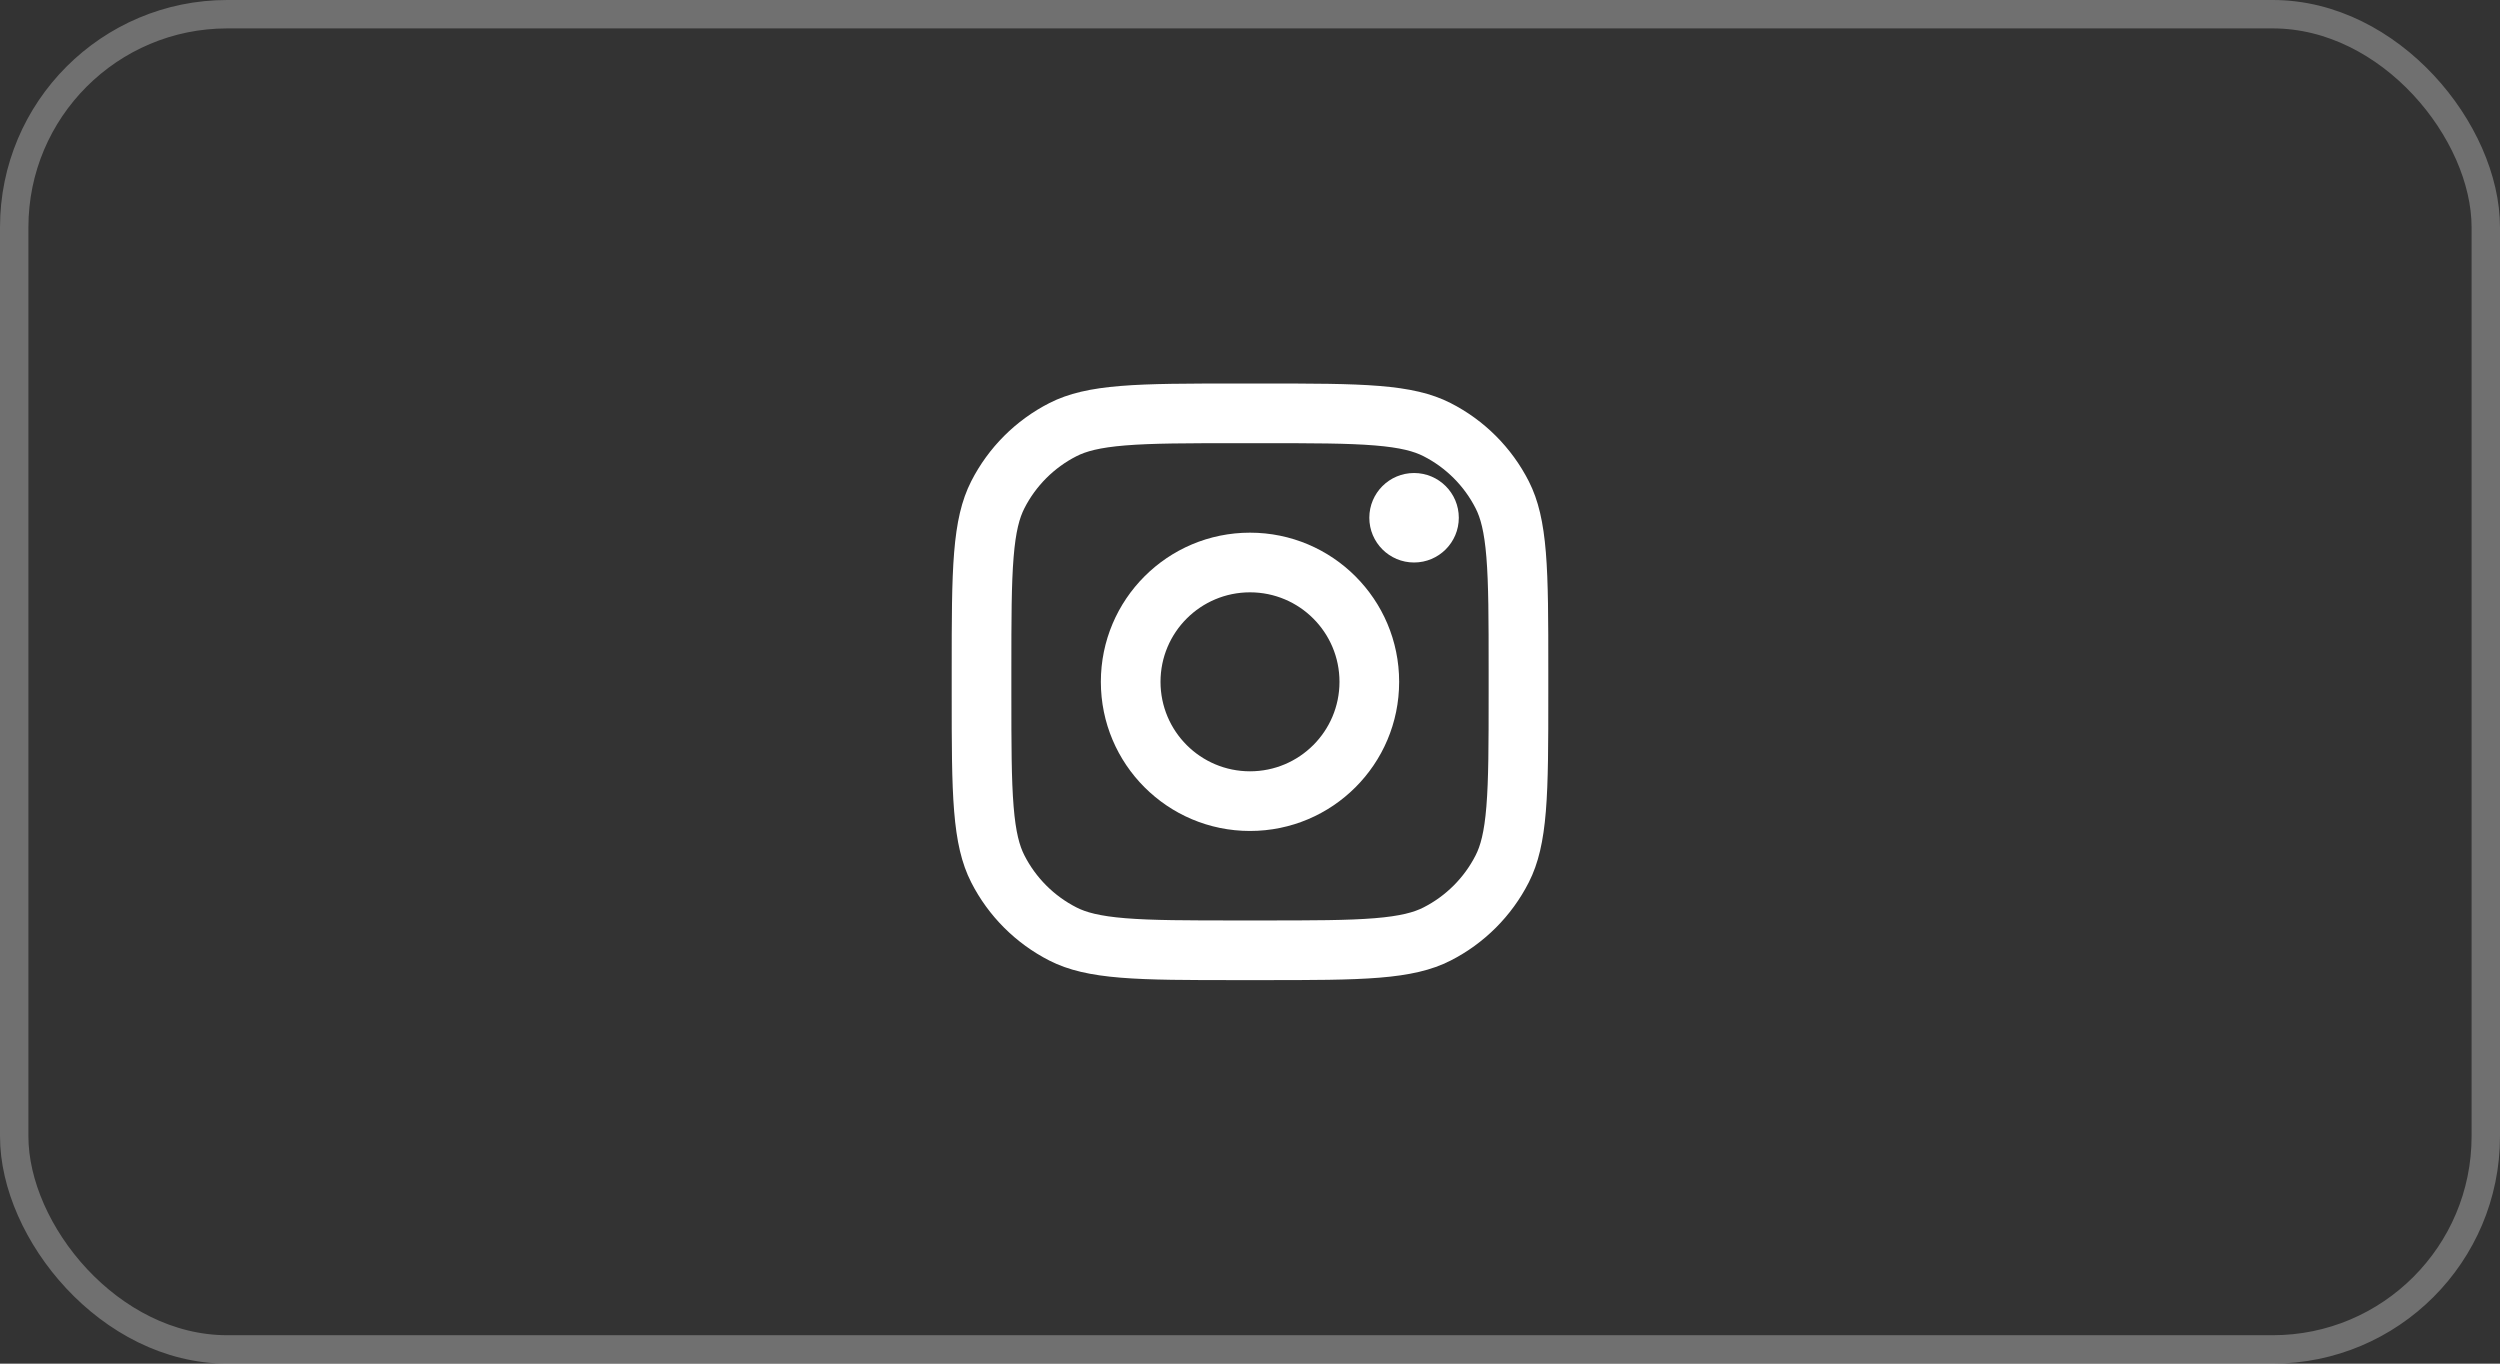
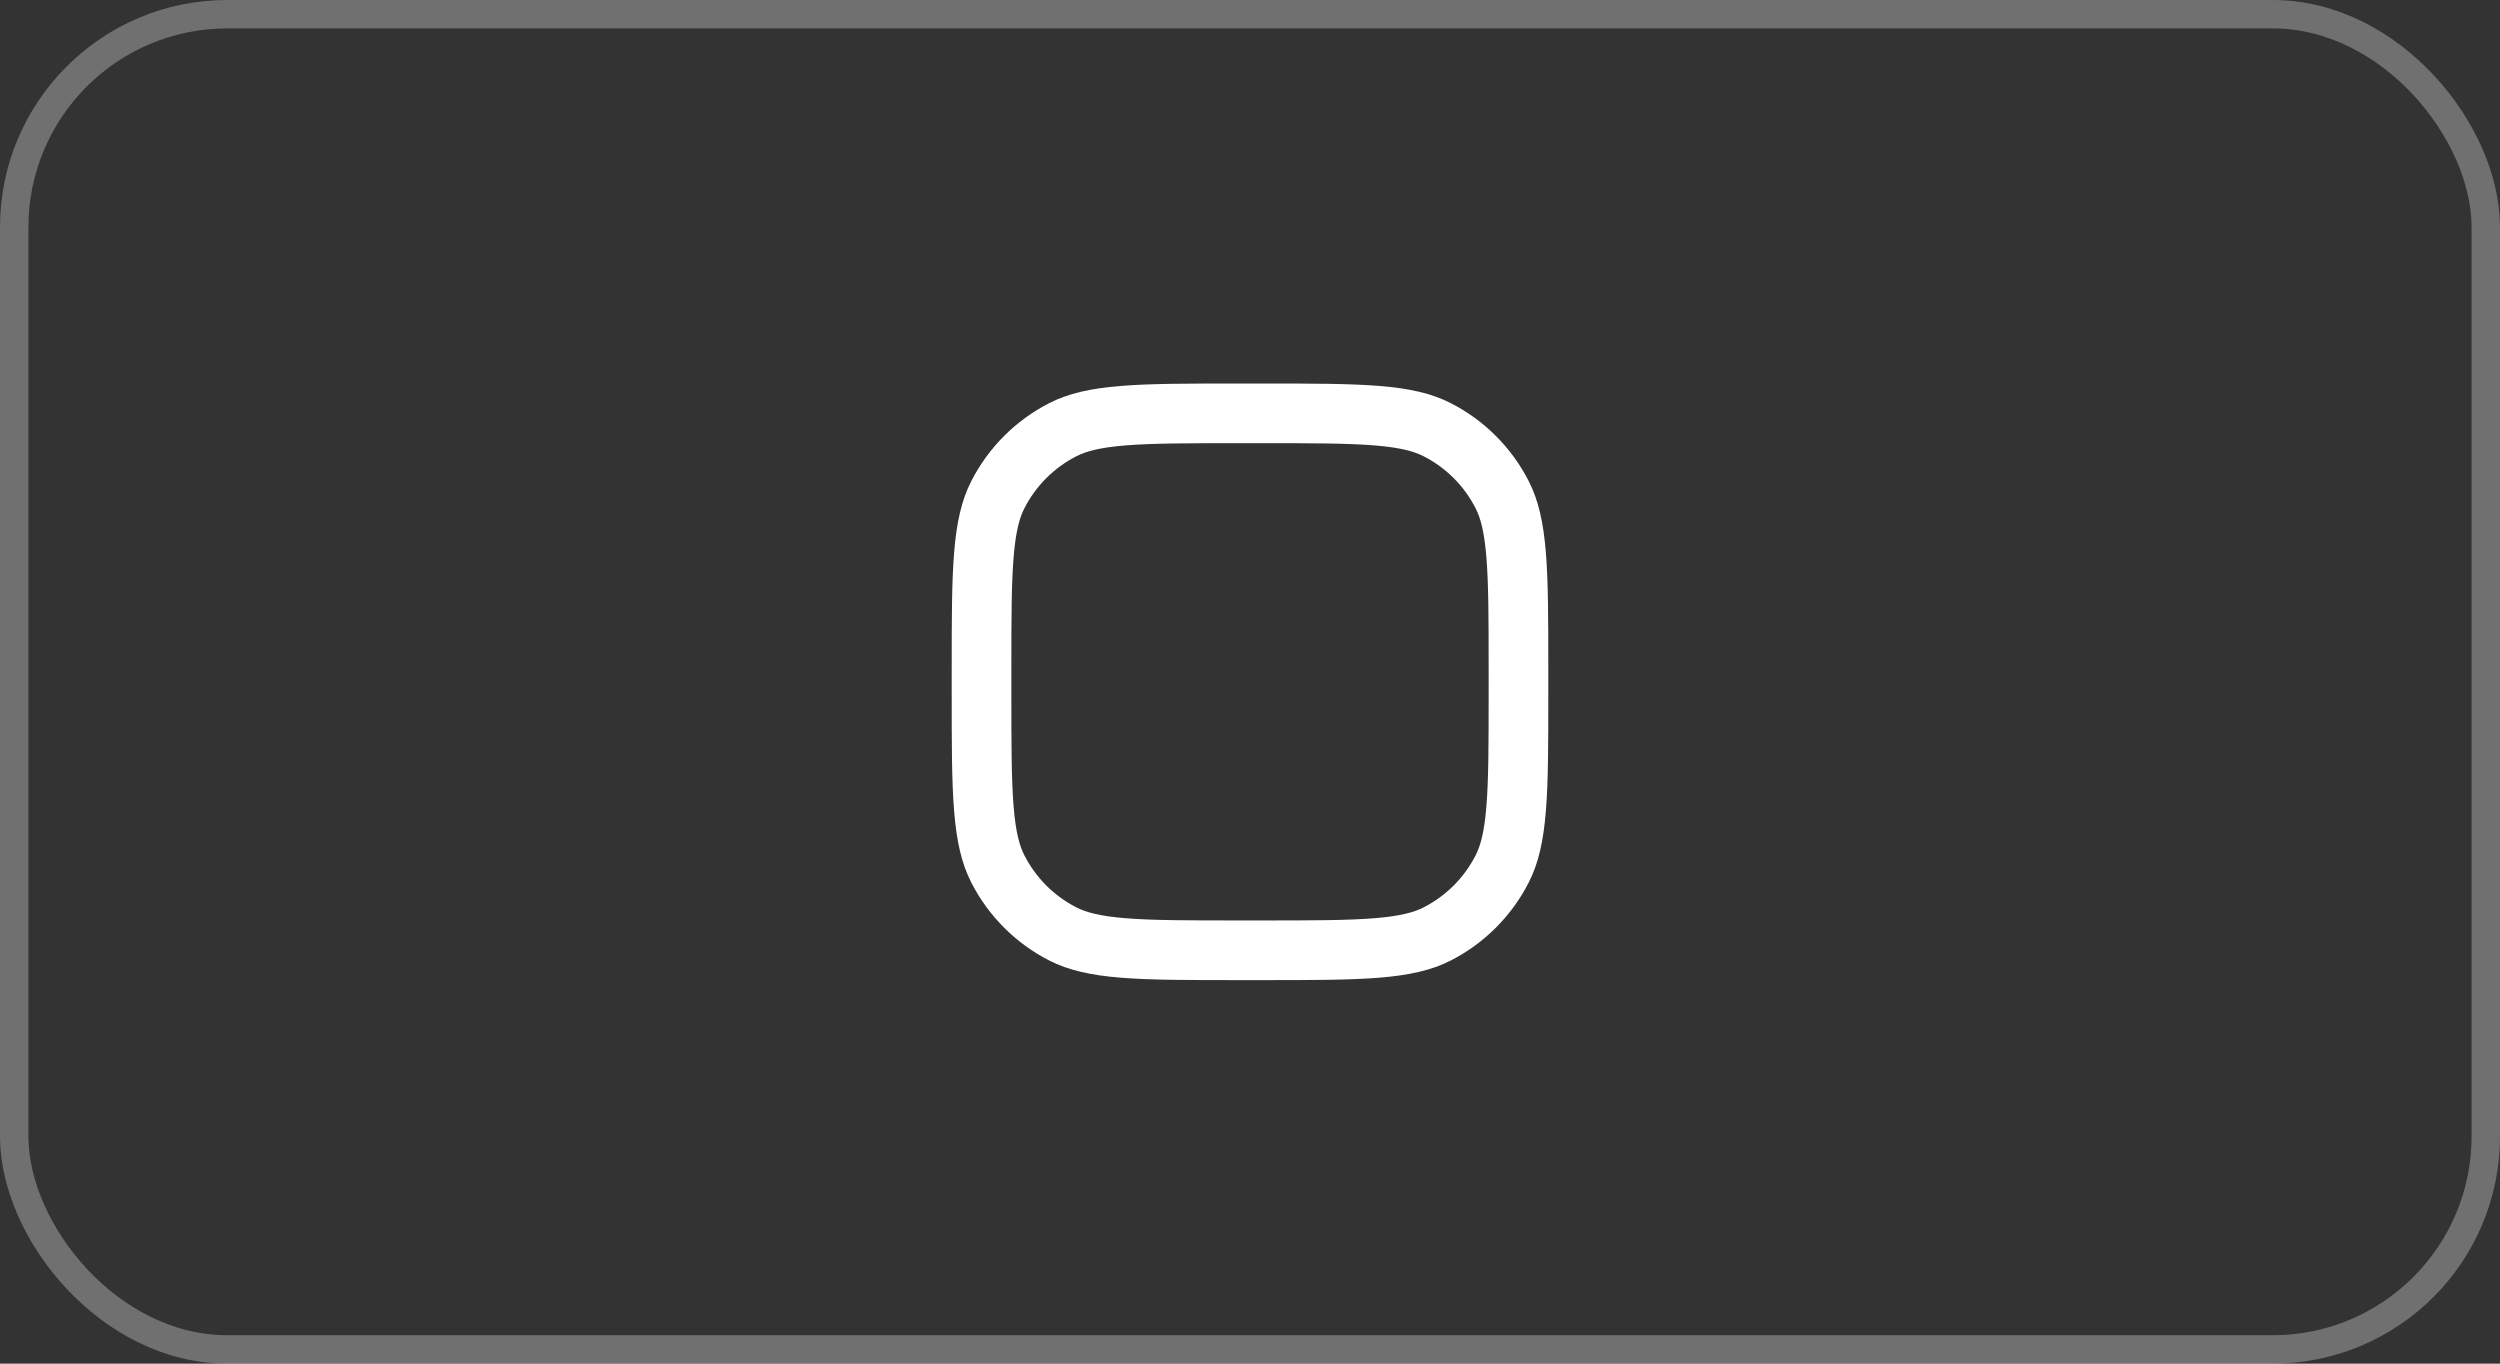
<svg xmlns="http://www.w3.org/2000/svg" width="88" height="48" viewBox="0 0 88 48" fill="none">
  <rect x="0" y="0" width="88" height="48" fill="#333333" stroke="none" />
  <rect x="0.5" y="0.5" width="87" height="47" rx="7.5" stroke="white" stroke-opacity="0.3" />
-   <path d="M51.35 18.225C51.35 19.095 50.645 19.8 49.775 19.8C48.905 19.8 48.2 19.095 48.2 18.225C48.2 17.355 48.905 16.65 49.775 16.65C50.645 16.65 51.35 17.355 51.35 18.225Z" fill="white" />
-   <path fill-rule="evenodd" clip-rule="evenodd" d="M44 29.25C46.9 29.25 49.25 26.899 49.25 24C49.25 21.101 46.9 18.75 44 18.75C41.1 18.75 38.75 21.101 38.75 24C38.75 26.899 41.1 29.25 44 29.25ZM44 27.15C45.74 27.15 47.15 25.74 47.15 24C47.15 22.26 45.74 20.85 44 20.85C42.26 20.85 40.85 22.26 40.85 24C40.85 25.74 42.26 27.15 44 27.15Z" fill="white" />
  <path fill-rule="evenodd" clip-rule="evenodd" d="M33.5 23.58C33.5 20.052 33.5 18.288 34.187 16.94C34.791 15.754 35.754 14.791 36.94 14.187C38.288 13.5 40.052 13.5 43.58 13.5H44.42C47.948 13.5 49.712 13.5 51.06 14.187C52.246 14.791 53.209 15.754 53.813 16.94C54.5 18.288 54.5 20.052 54.5 23.58V24.42C54.5 27.948 54.5 29.712 53.813 31.06C53.209 32.246 52.246 33.209 51.06 33.813C49.712 34.5 47.948 34.5 44.42 34.5H43.58C40.052 34.5 38.288 34.5 36.94 33.813C35.754 33.209 34.791 32.246 34.187 31.06C33.5 29.712 33.5 27.948 33.5 24.42V23.58ZM43.58 15.6H44.42C46.219 15.6 47.442 15.602 48.387 15.679C49.307 15.754 49.778 15.89 50.107 16.058C50.897 16.46 51.54 17.103 51.942 17.893C52.11 18.222 52.246 18.692 52.321 19.613C52.398 20.558 52.4 21.781 52.4 23.58V24.42C52.4 26.219 52.398 27.442 52.321 28.387C52.246 29.308 52.11 29.778 51.942 30.107C51.54 30.897 50.897 31.54 50.107 31.942C49.778 32.11 49.307 32.246 48.387 32.321C47.442 32.398 46.219 32.4 44.42 32.4H43.58C41.781 32.4 40.558 32.398 39.613 32.321C38.693 32.246 38.222 32.11 37.893 31.942C37.103 31.54 36.46 30.897 36.058 30.107C35.89 29.778 35.754 29.308 35.679 28.387C35.602 27.442 35.6 26.219 35.6 24.42V23.58C35.6 21.781 35.602 20.558 35.679 19.613C35.754 18.692 35.89 18.222 36.058 17.893C36.46 17.103 37.103 16.46 37.893 16.058C38.222 15.89 38.693 15.754 39.613 15.679C40.558 15.602 41.781 15.6 43.58 15.6Z" fill="white" />
</svg>